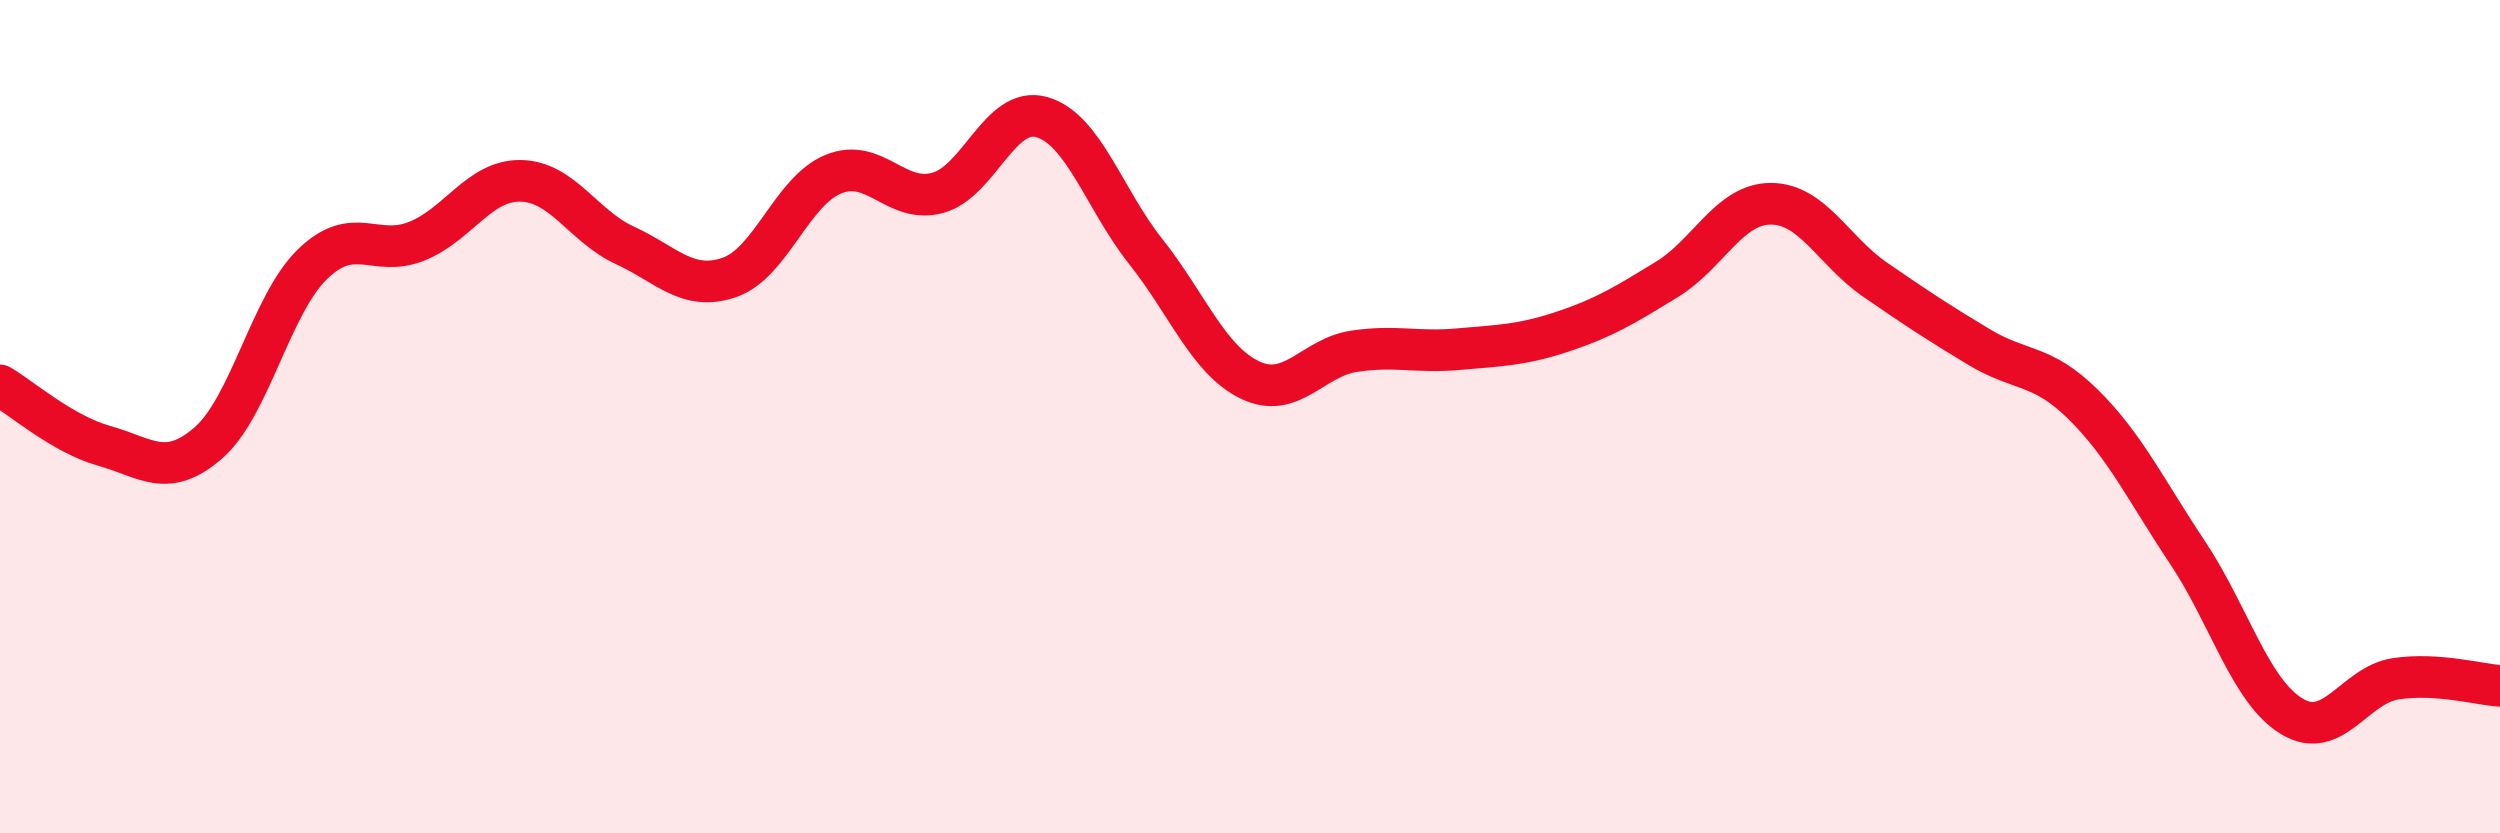
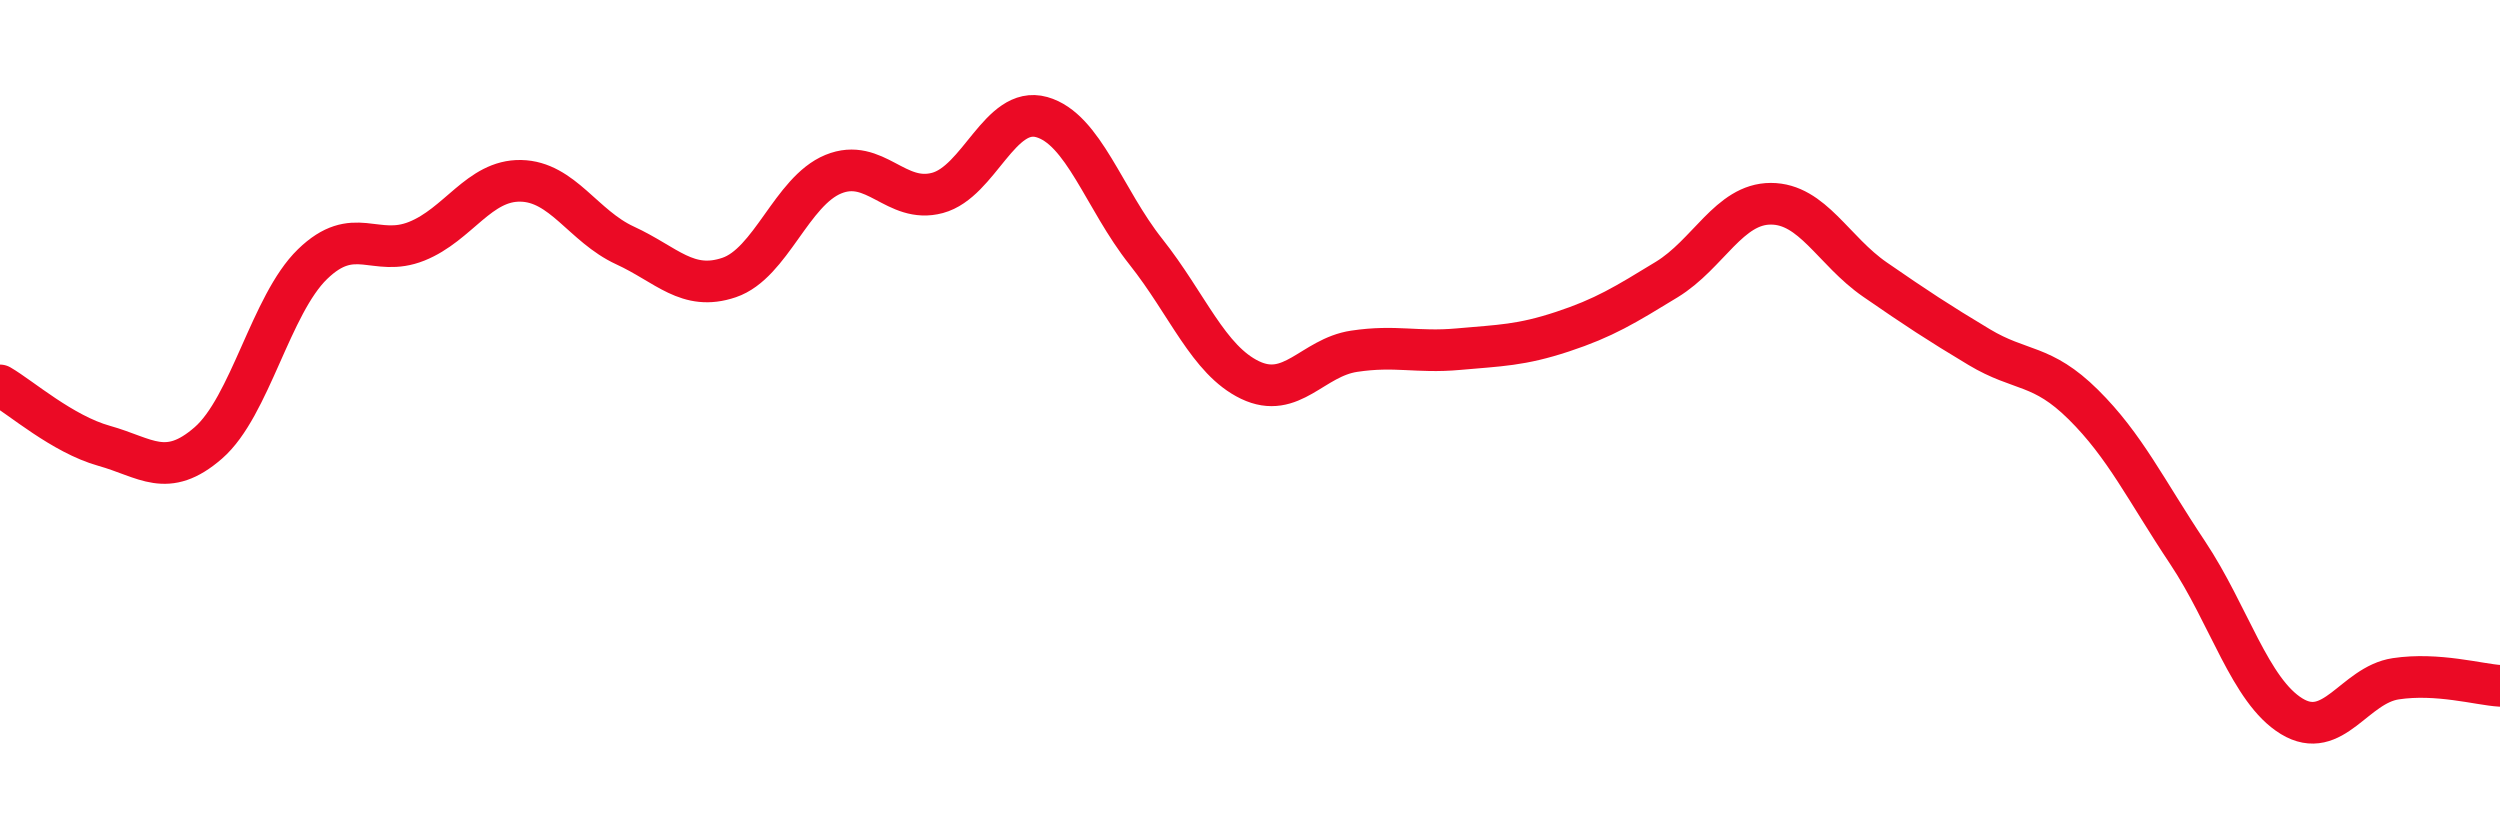
<svg xmlns="http://www.w3.org/2000/svg" width="60" height="20" viewBox="0 0 60 20">
-   <path d="M 0,9.25 C 0.5,9.54 1.5,10.42 2.5,10.7 C 3.5,10.98 4,11.5 5,10.63 C 6,9.76 6.5,7.31 7.5,6.34 C 8.5,5.37 9,6.19 10,5.79 C 11,5.39 11.5,4.32 12.5,4.34 C 13.5,4.36 14,5.43 15,5.89 C 16,6.35 16.5,7 17.5,6.66 C 18.5,6.32 19,4.59 20,4.18 C 21,3.77 21.5,4.9 22.5,4.63 C 23.5,4.36 24,2.53 25,2.81 C 26,3.09 26.5,4.78 27.5,6.04 C 28.5,7.3 29,8.64 30,9.12 C 31,9.6 31.5,8.58 32.5,8.43 C 33.5,8.28 34,8.47 35,8.38 C 36,8.29 36.5,8.29 37.5,7.96 C 38.5,7.63 39,7.32 40,6.71 C 41,6.1 41.5,4.89 42.5,4.89 C 43.5,4.89 44,6.02 45,6.71 C 46,7.4 46.5,7.73 47.5,8.33 C 48.5,8.93 49,8.72 50,9.71 C 51,10.7 51.5,11.76 52.5,13.26 C 53.5,14.76 54,16.58 55,17.19 C 56,17.8 56.5,16.44 57.5,16.29 C 58.5,16.14 59.5,16.43 60,16.46L60 20L0 20Z" fill="#EB0A25" opacity="0.1" stroke-linecap="round" stroke-linejoin="round" />
  <path d="M 0,9.25 C 0.5,9.54 1.5,10.42 2.5,10.7 C 3.5,10.98 4,11.5 5,10.63 C 6,9.76 6.5,7.31 7.5,6.34 C 8.5,5.37 9,6.19 10,5.79 C 11,5.39 11.5,4.32 12.5,4.34 C 13.5,4.36 14,5.43 15,5.89 C 16,6.35 16.5,7 17.5,6.66 C 18.5,6.32 19,4.59 20,4.18 C 21,3.77 21.5,4.9 22.5,4.63 C 23.5,4.36 24,2.53 25,2.81 C 26,3.09 26.5,4.78 27.5,6.04 C 28.5,7.3 29,8.64 30,9.12 C 31,9.6 31.5,8.58 32.5,8.43 C 33.5,8.28 34,8.47 35,8.38 C 36,8.29 36.5,8.29 37.5,7.96 C 38.5,7.63 39,7.32 40,6.71 C 41,6.1 41.5,4.89 42.5,4.89 C 43.5,4.89 44,6.02 45,6.71 C 46,7.4 46.5,7.73 47.5,8.33 C 48.5,8.93 49,8.72 50,9.71 C 51,10.7 51.5,11.76 52.5,13.26 C 53.5,14.76 54,16.58 55,17.19 C 56,17.8 56.5,16.44 57.5,16.29 C 58.5,16.14 59.5,16.43 60,16.46" stroke="#EB0A25" stroke-width="1" fill="none" stroke-linecap="round" stroke-linejoin="round" />
</svg>